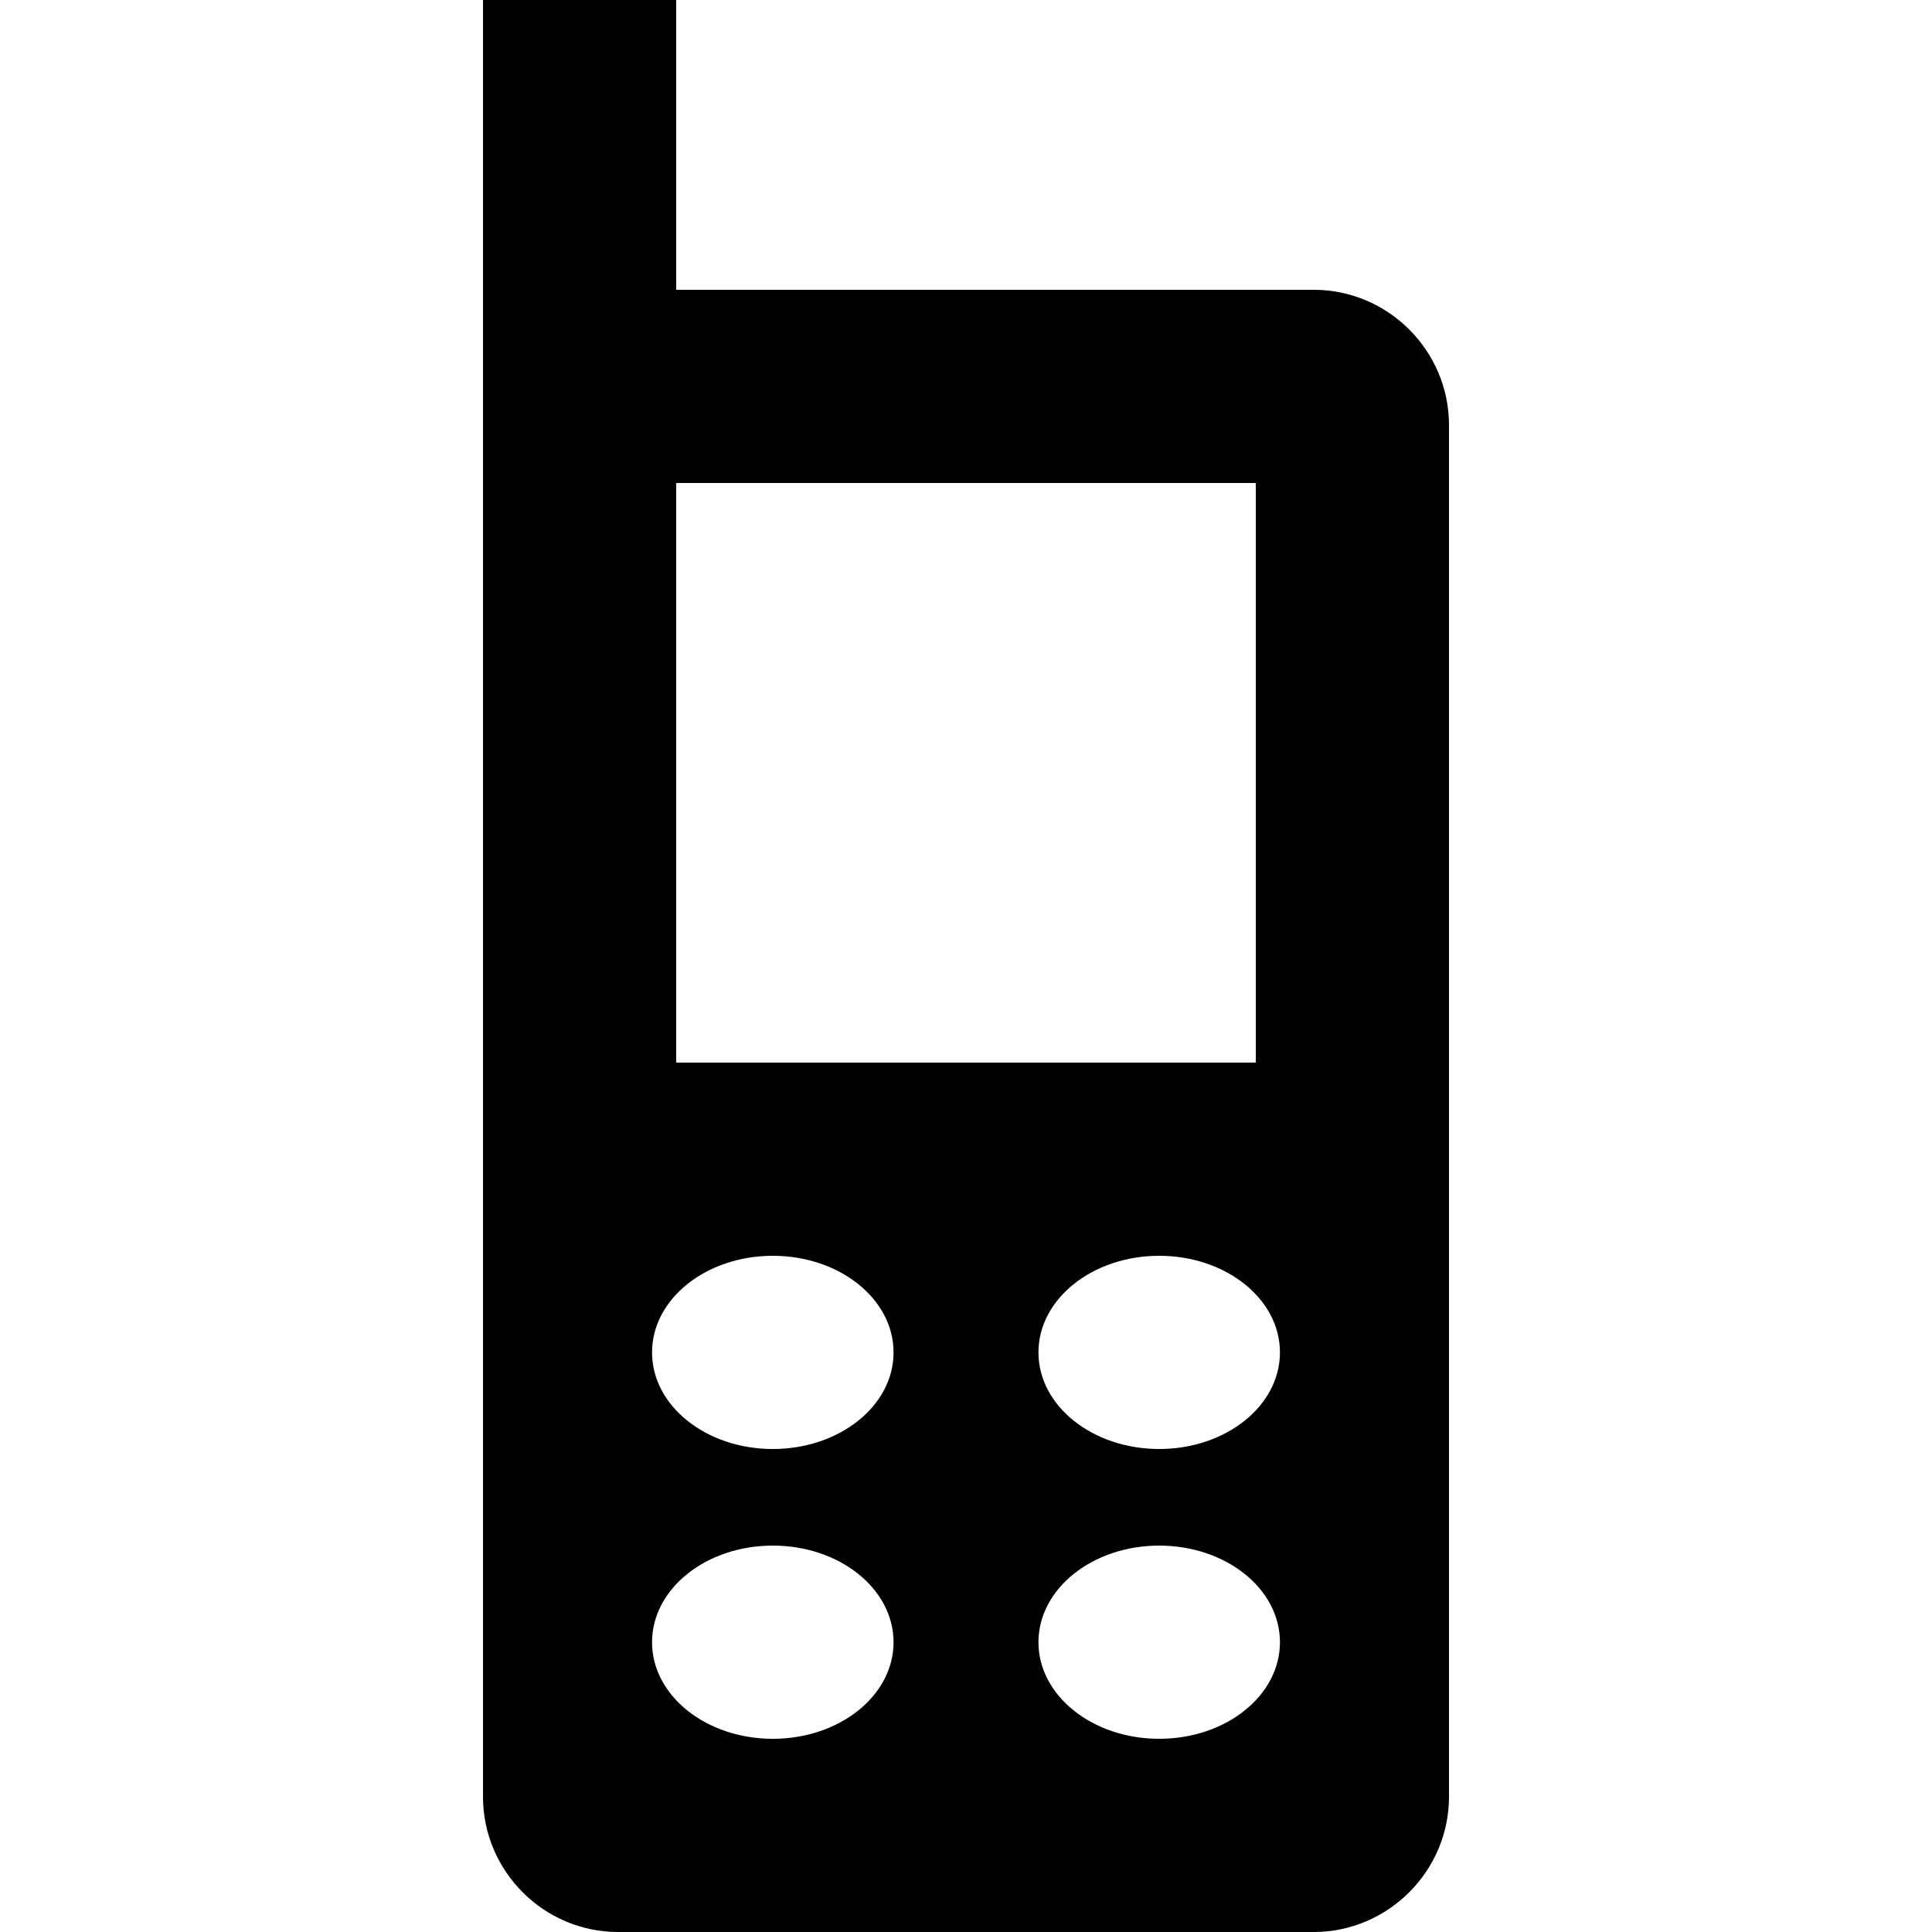
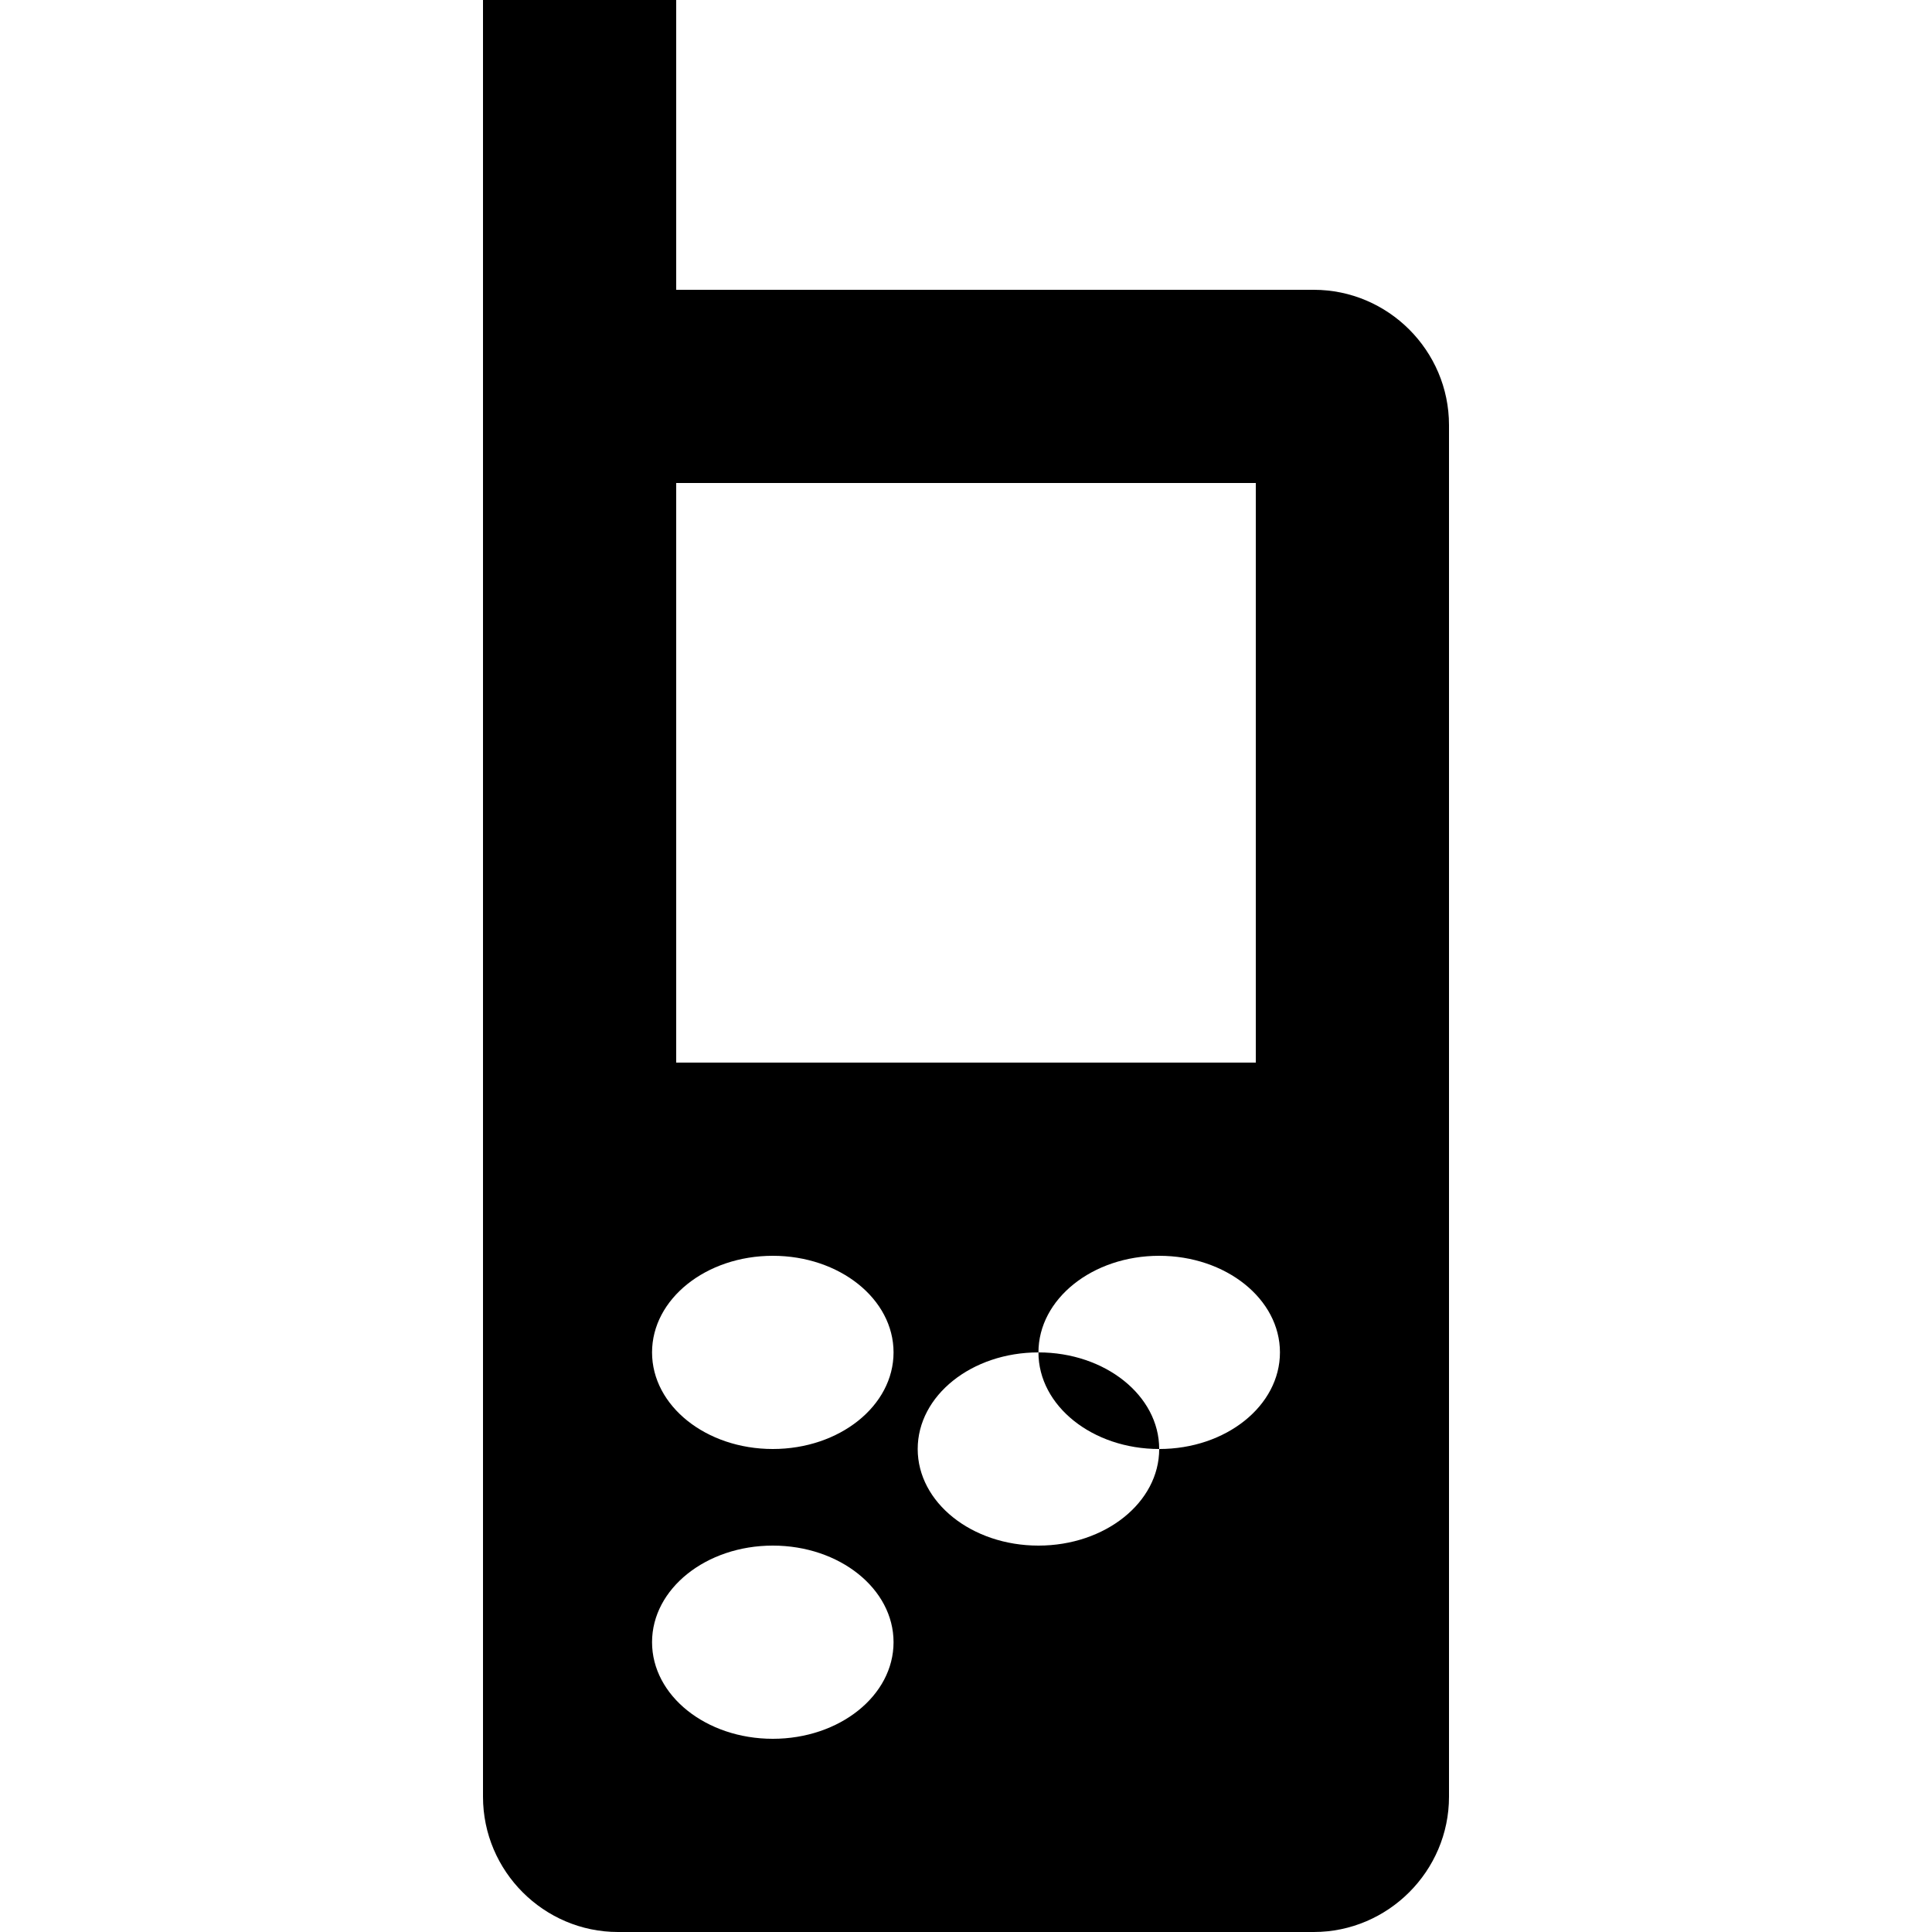
<svg xmlns="http://www.w3.org/2000/svg" fill="currentColor" viewBox="0 0 20 20">
-   <path d="M13.6 3H7V0H5v18.6c0 .77.629 1.4 1.398 1.4H13.6c.769 0 1.4-.631 1.4-1.4V4.401C15 3.629 14.369 3 13.6 3zM8 15c-.691 0-1.25-.447-1.25-1s.559-1 1.25-1 1.25.447 1.25 1-.559 1-1.25 1zm1.25 2c0 .553-.559 1-1.25 1s-1.25-.447-1.25-1 .559-1 1.25-1 1.25.447 1.25 1zM7 11V5h6v6H7zm5 4c-.691 0-1.25-.447-1.25-1s.559-1 1.25-1 1.25.447 1.25 1-.559 1-1.25 1zm1.25 2c0 .553-.559 1-1.25 1s-1.25-.447-1.25-1 .559-1 1.25-1 1.25.447 1.25 1z" />
+   <path d="M13.6 3H7V0H5v18.6c0 .77.629 1.4 1.398 1.4H13.6c.769 0 1.4-.631 1.4-1.4V4.401C15 3.629 14.369 3 13.6 3zM8 15c-.691 0-1.25-.447-1.25-1s.559-1 1.25-1 1.25.447 1.25 1-.559 1-1.25 1zm1.25 2c0 .553-.559 1-1.25 1s-1.25-.447-1.25-1 .559-1 1.25-1 1.25.447 1.25 1zM7 11V5h6v6H7zm5 4c-.691 0-1.25-.447-1.25-1s.559-1 1.25-1 1.25.447 1.25 1-.559 1-1.25 1zc0 .553-.559 1-1.25 1s-1.25-.447-1.25-1 .559-1 1.25-1 1.25.447 1.25 1z" />
</svg>